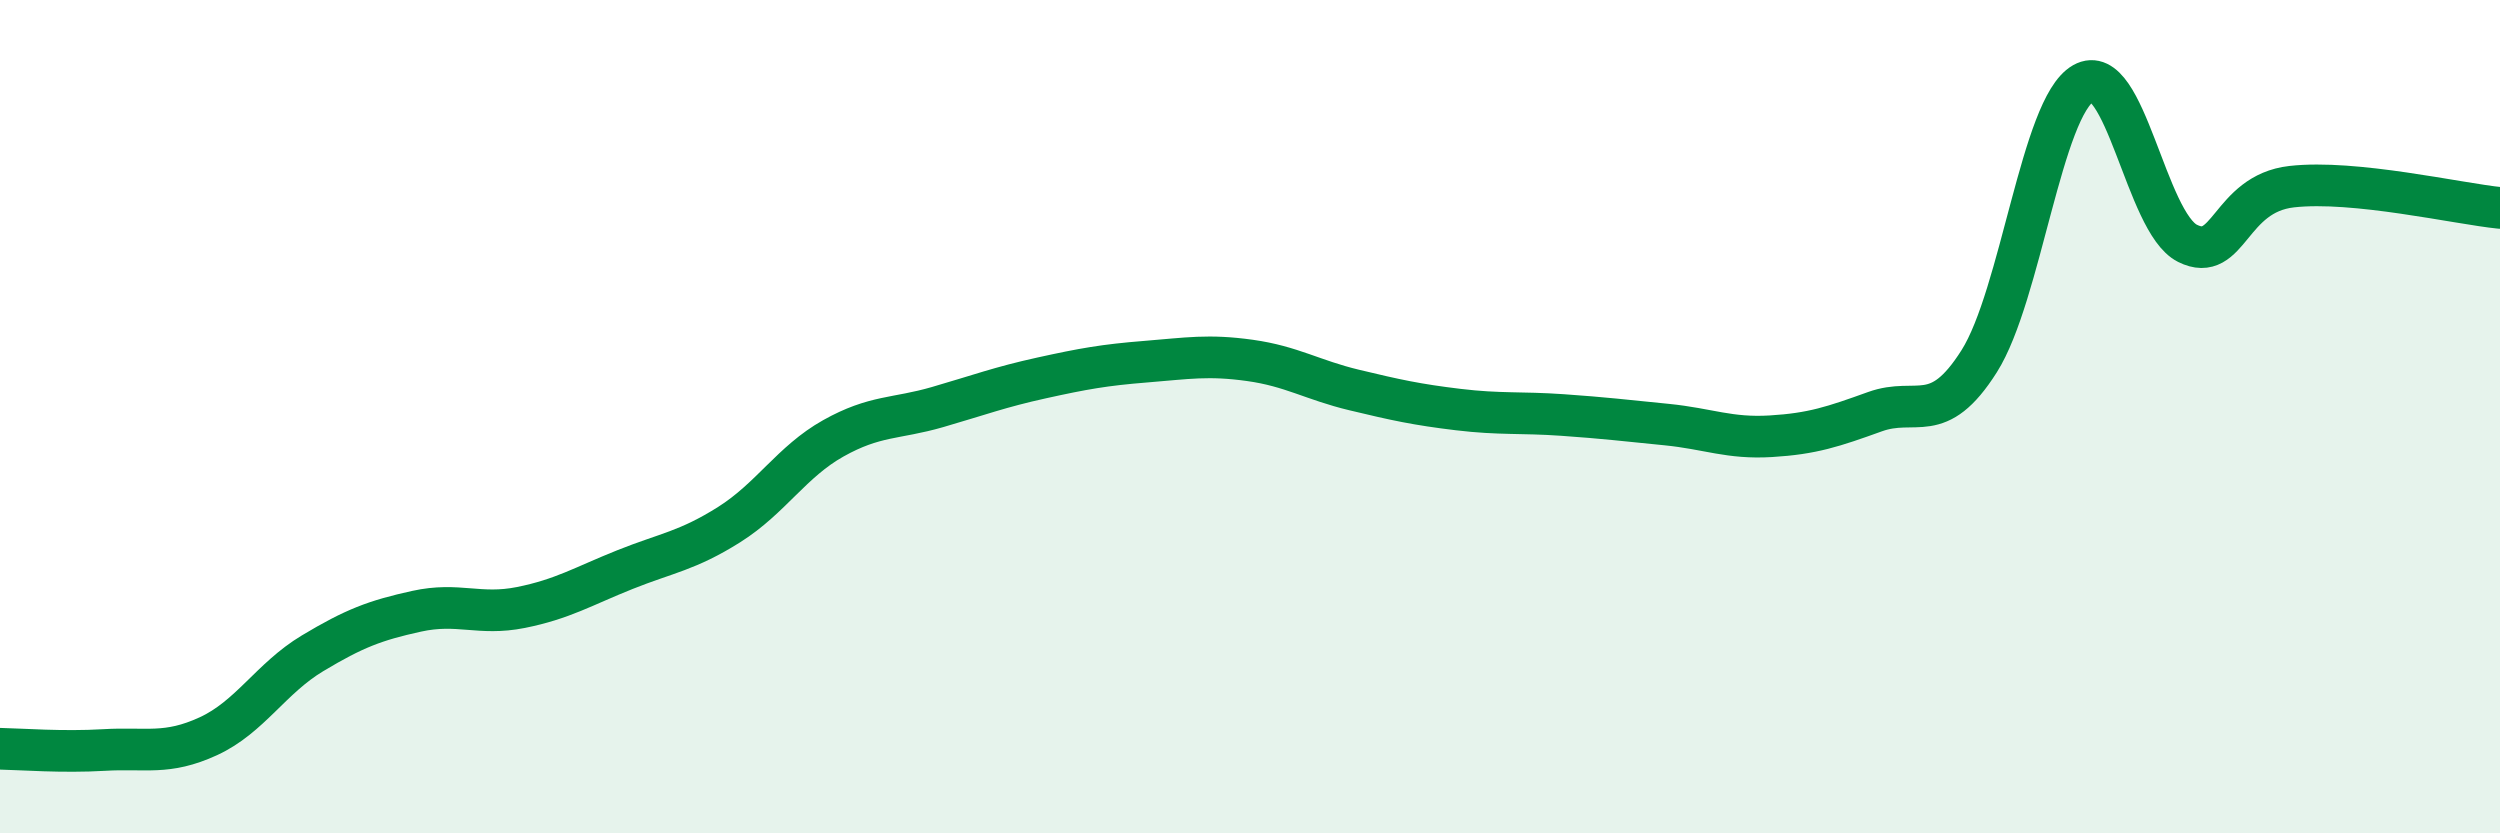
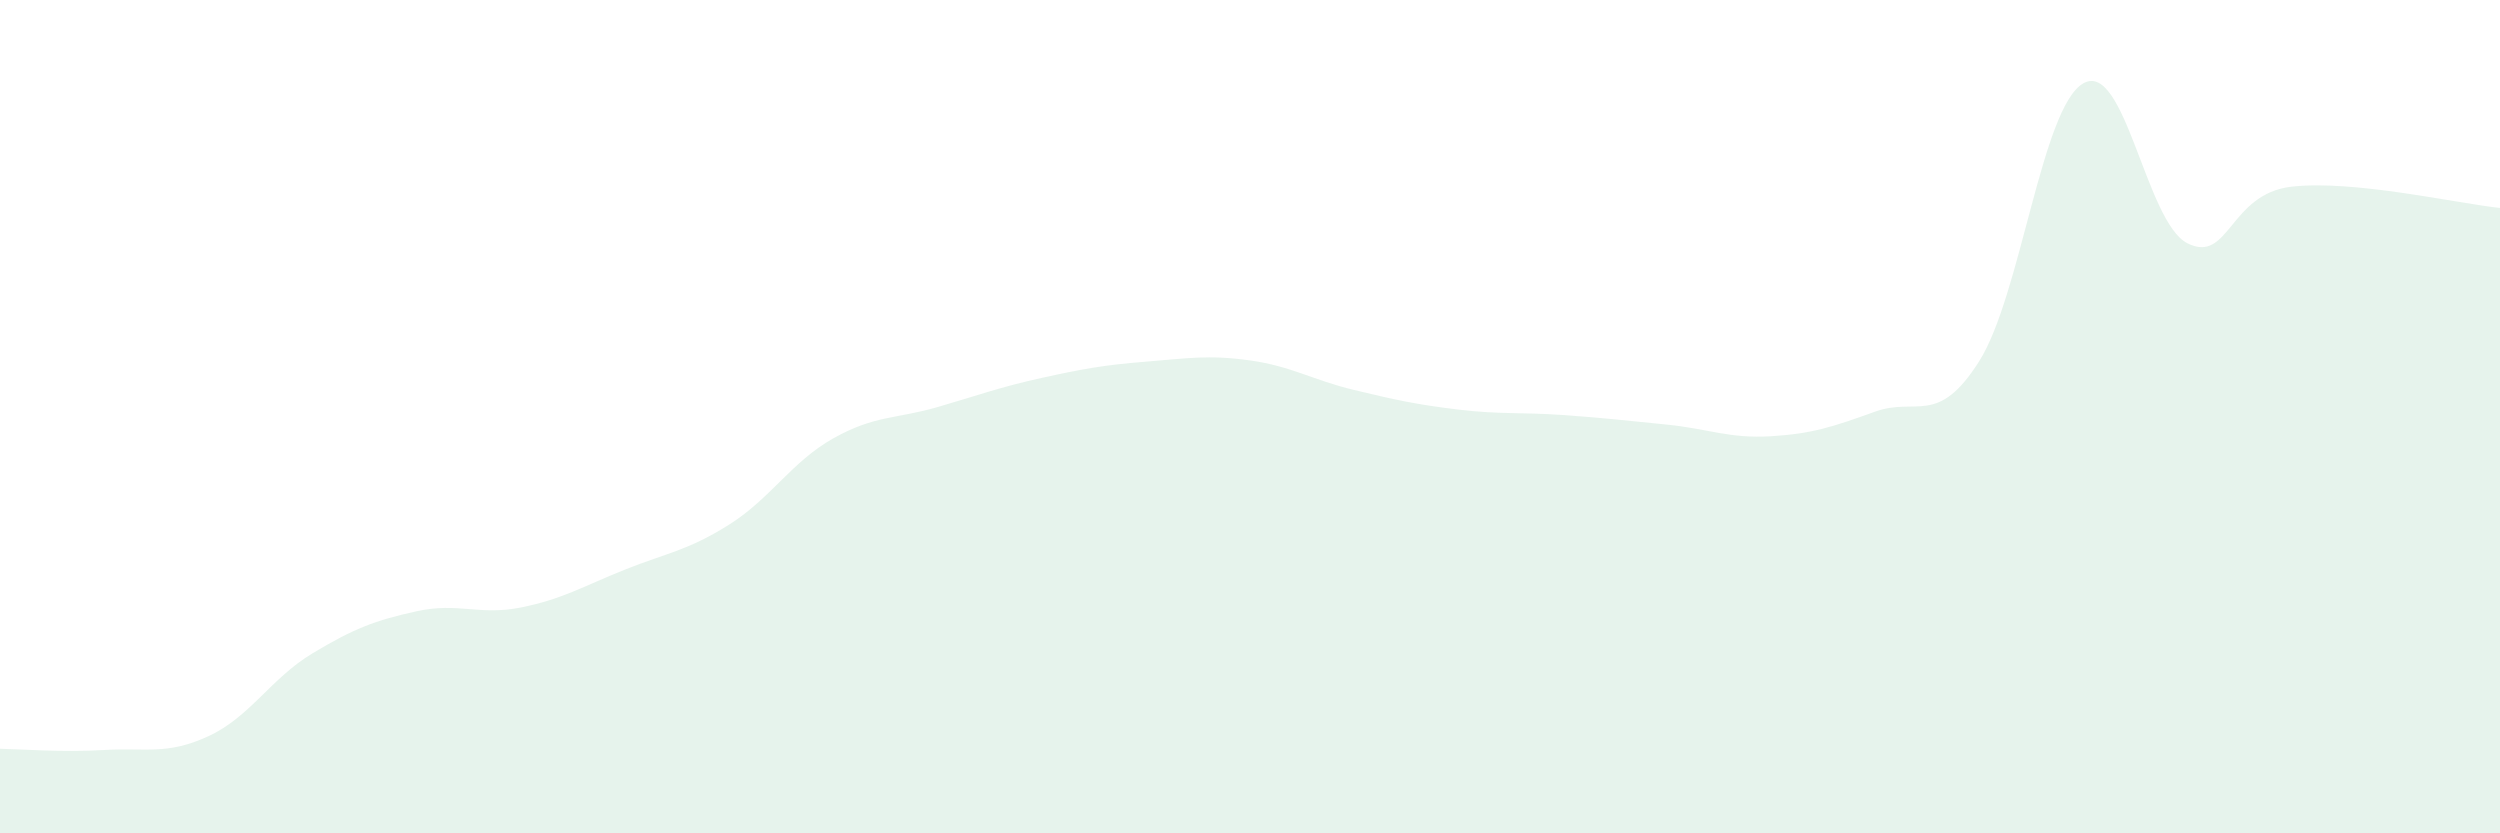
<svg xmlns="http://www.w3.org/2000/svg" width="60" height="20" viewBox="0 0 60 20">
  <path d="M 0,17.97 C 0.5,17.98 1.5,18.06 2.5,18 C 3.5,17.94 4,18.13 5,17.67 C 6,17.21 6.5,16.28 7.5,15.68 C 8.5,15.08 9,14.89 10,14.67 C 11,14.45 11.5,14.78 12.5,14.58 C 13.5,14.38 14,14.07 15,13.67 C 16,13.27 16.5,13.22 17.5,12.59 C 18.5,11.96 19,11.08 20,10.52 C 21,9.96 21.5,10.06 22.5,9.77 C 23.5,9.48 24,9.29 25,9.07 C 26,8.85 26.5,8.76 27.5,8.68 C 28.5,8.6 29,8.51 30,8.65 C 31,8.79 31.5,9.12 32.5,9.36 C 33.5,9.6 34,9.71 35,9.83 C 36,9.95 36.5,9.89 37.5,9.96 C 38.5,10.03 39,10.09 40,10.19 C 41,10.29 41.5,10.53 42.5,10.47 C 43.5,10.41 44,10.24 45,9.88 C 46,9.52 46.5,10.25 47.5,8.67 C 48.5,7.09 49,2.57 50,2 C 51,1.43 51.5,5.34 52.5,5.84 C 53.5,6.34 53.5,4.65 55,4.48 C 56.5,4.31 59,4.89 60,4.99L60 20L0 20Z" fill="#008740" opacity="0.1" stroke-linecap="round" stroke-linejoin="round" />
-   <path d="M 0,17.97 C 0.5,17.98 1.5,18.06 2.5,18 C 3.5,17.94 4,18.13 5,17.67 C 6,17.21 6.5,16.28 7.5,15.68 C 8.5,15.08 9,14.89 10,14.67 C 11,14.45 11.5,14.78 12.5,14.58 C 13.5,14.38 14,14.07 15,13.67 C 16,13.27 16.5,13.22 17.5,12.59 C 18.5,11.96 19,11.08 20,10.52 C 21,9.96 21.5,10.06 22.5,9.77 C 23.5,9.48 24,9.29 25,9.07 C 26,8.85 26.5,8.76 27.5,8.68 C 28.5,8.6 29,8.51 30,8.65 C 31,8.79 31.5,9.12 32.5,9.36 C 33.5,9.6 34,9.71 35,9.83 C 36,9.95 36.5,9.89 37.5,9.96 C 38.5,10.03 39,10.09 40,10.19 C 41,10.29 41.5,10.53 42.5,10.47 C 43.5,10.41 44,10.24 45,9.88 C 46,9.52 46.5,10.25 47.5,8.67 C 48.5,7.09 49,2.57 50,2 C 51,1.43 51.5,5.34 52.5,5.84 C 53.5,6.34 53.5,4.65 55,4.48 C 56.5,4.31 59,4.89 60,4.99" stroke="#008740" stroke-width="1" fill="none" stroke-linecap="round" stroke-linejoin="round" />
</svg>